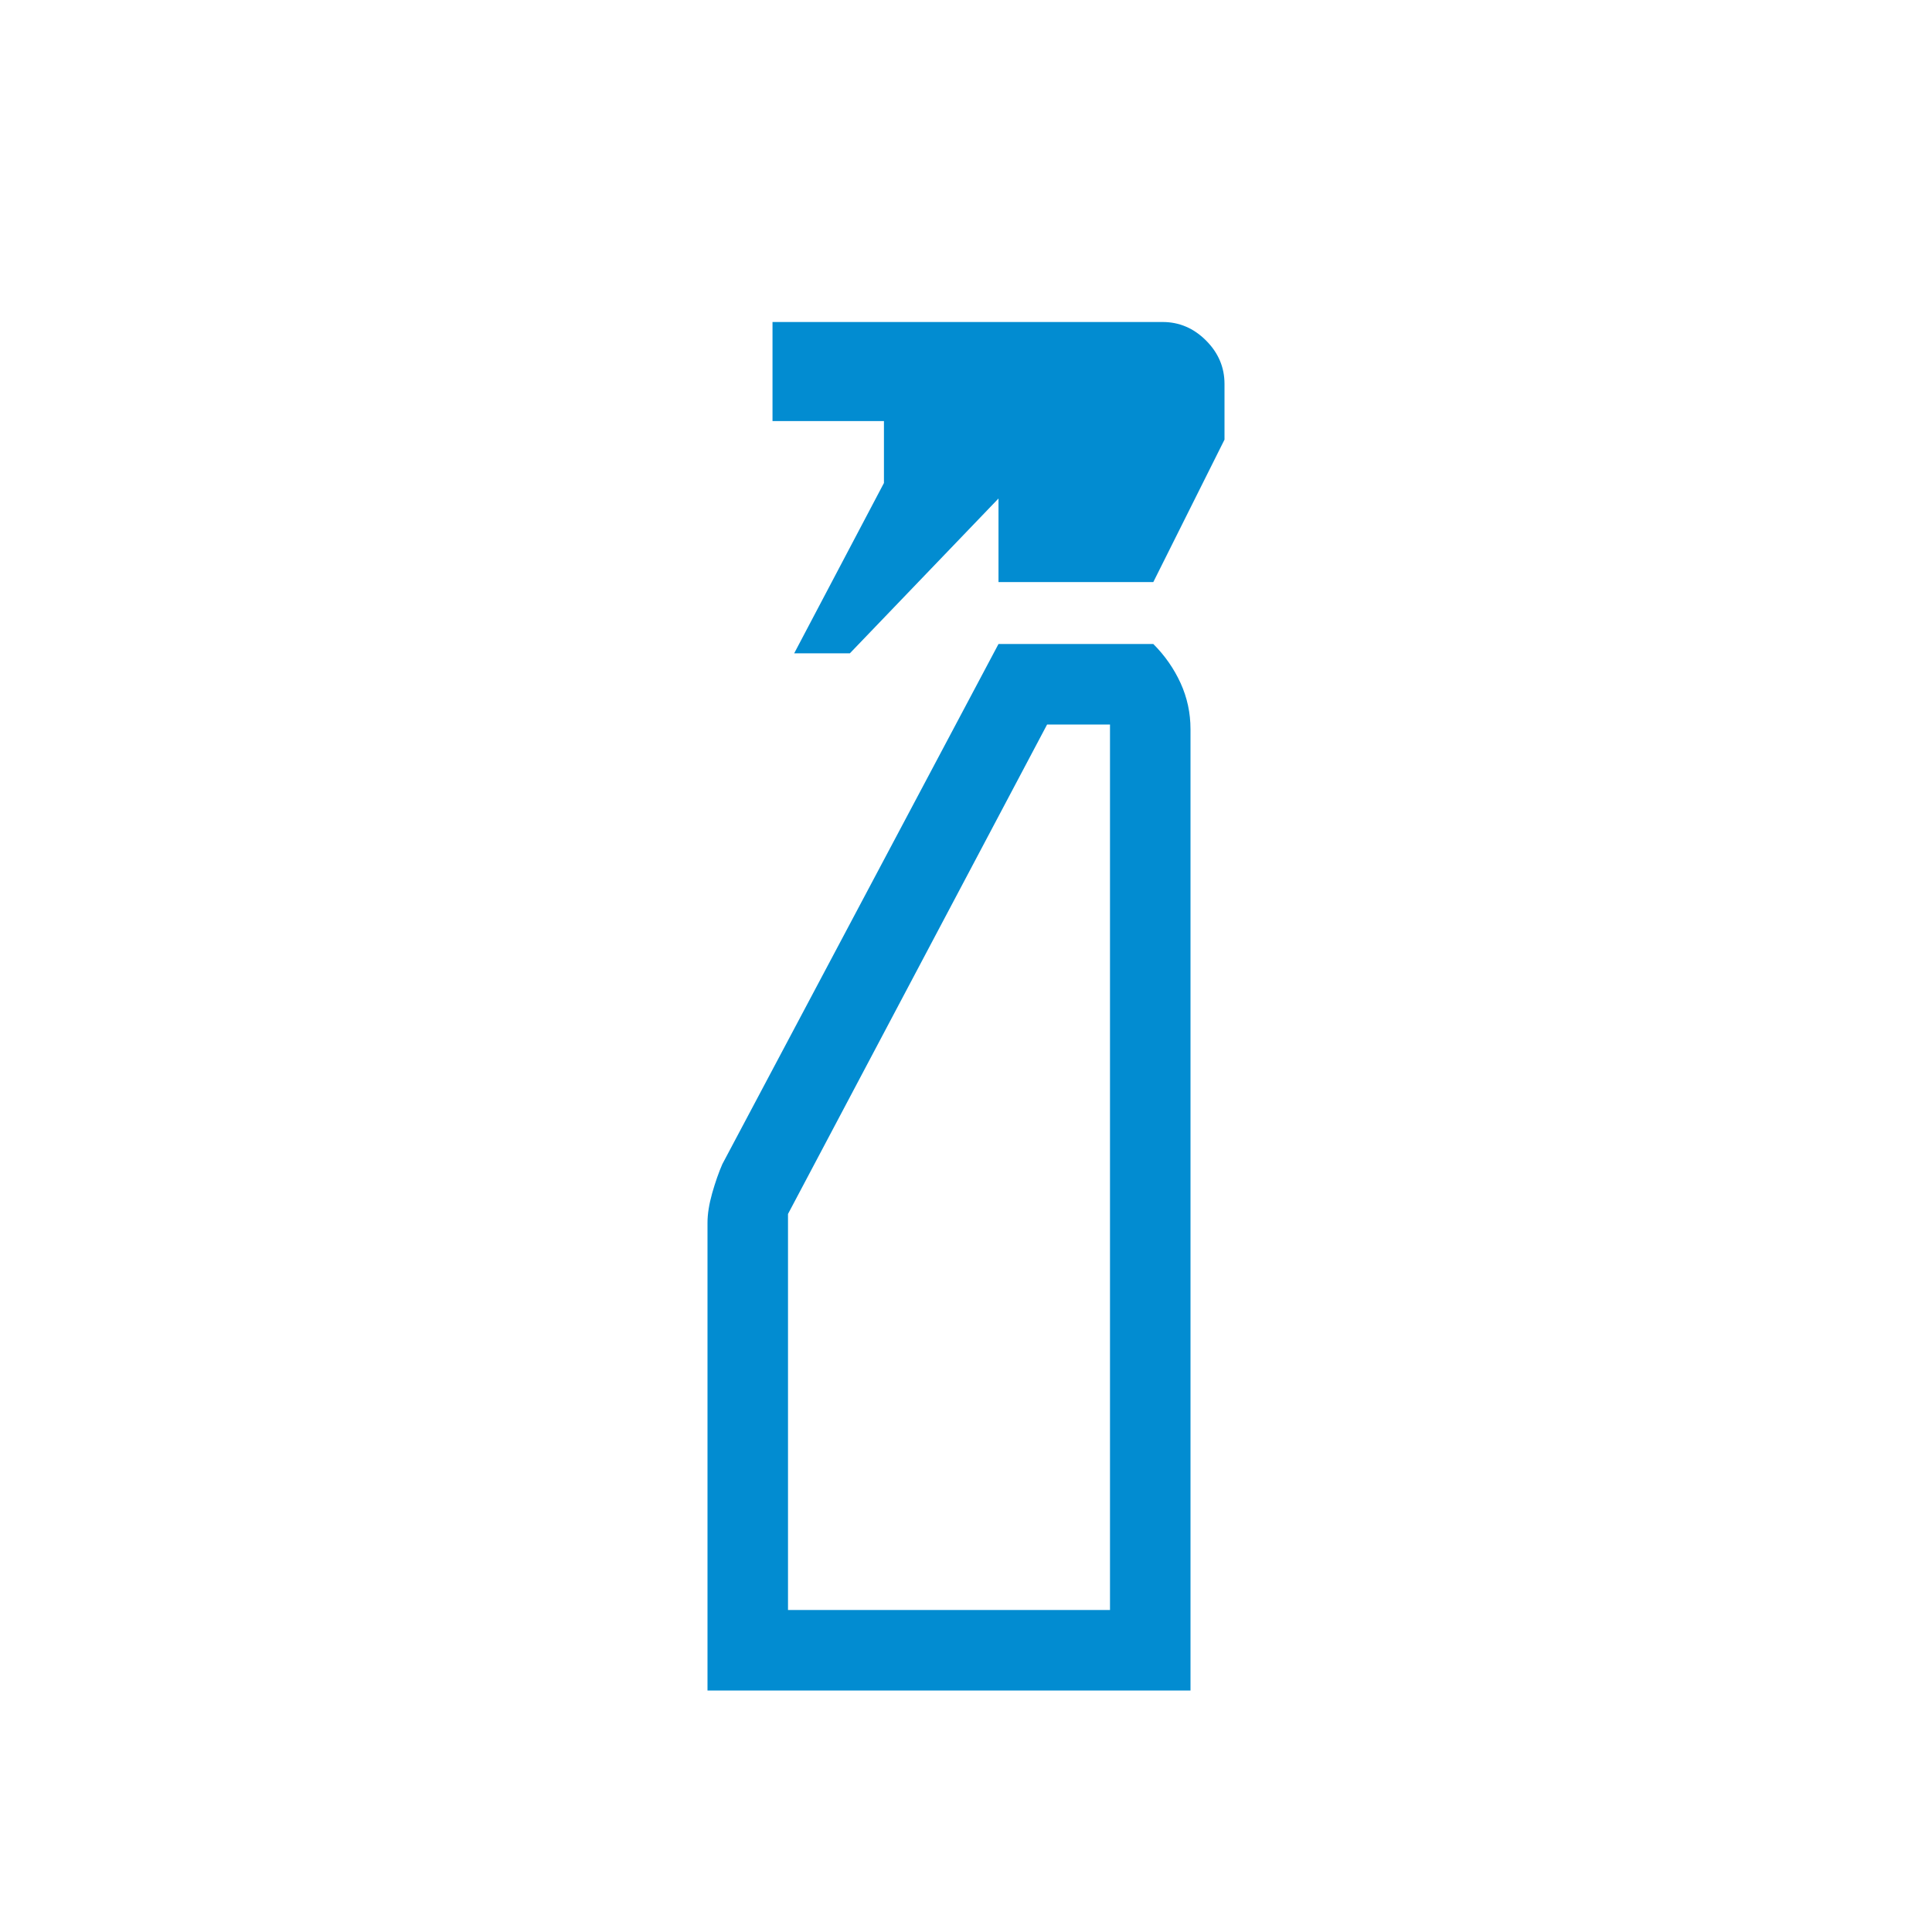
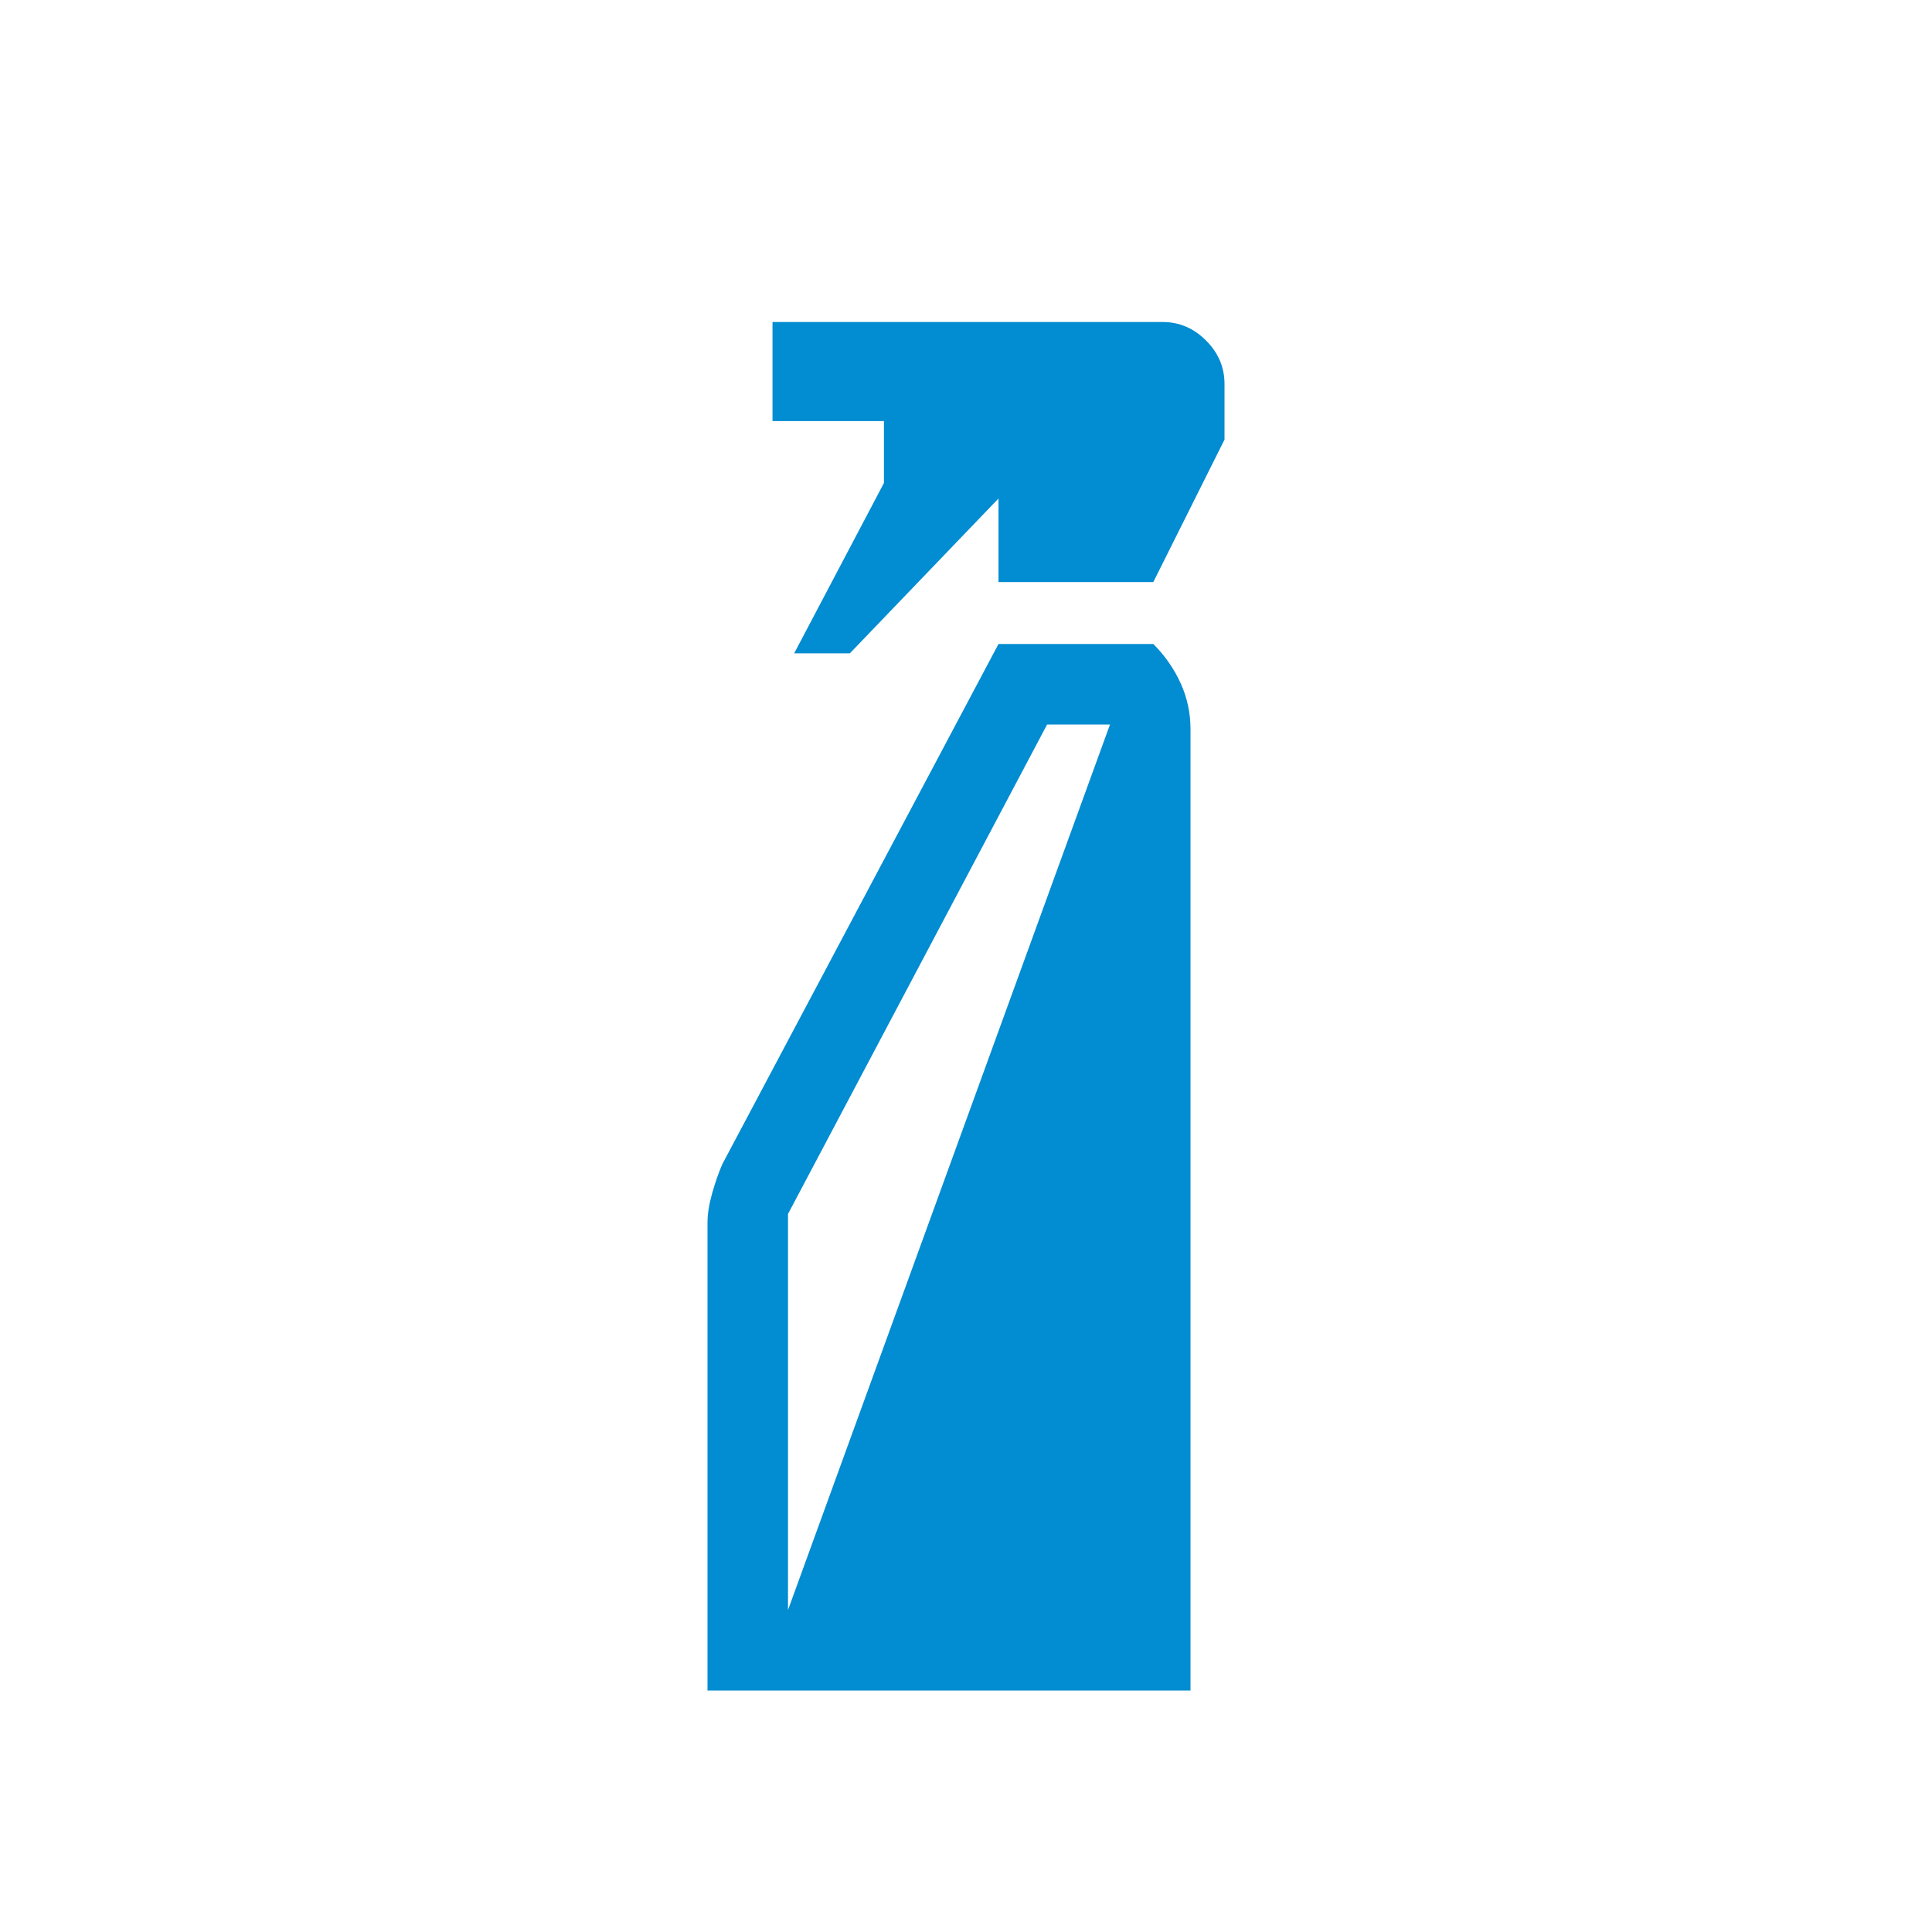
<svg xmlns="http://www.w3.org/2000/svg" width="200" zoomAndPan="magnify" viewBox="0 0 150 150" height="200" preserveAspectRatio="xMidYMid meet" version="1.0">
-   <path fill="#028cd1" d="M 61.66 50.723 L 68.629 37.5 L 68.629 32.691 L 59.977 32.691 L 59.977 25 L 90.266 25 C 91.555 25 92.68 25.48 93.637 26.438 C 94.594 27.395 95.07 28.516 95.07 29.809 L 95.07 34.133 L 89.543 45.191 L 77.523 45.191 L 77.523 38.703 L 65.984 50.723 Z M 54.93 131.25 L 54.93 94.93 C 54.93 94.262 55.051 93.5 55.293 92.637 C 55.539 91.777 55.801 91.027 56.082 90.383 L 77.523 50 L 89.543 50 C 90.441 50.898 91.145 51.91 91.66 53.035 C 92.172 54.16 92.43 55.352 92.43 56.609 L 92.43 131.25 Z M 61.18 125 L 86.18 125 L 86.18 56.25 L 81.297 56.25 L 61.18 94.254 Z M 61.18 125 L 86.18 125 Z M 61.18 125 " fill-opacity="1" fill-rule="nonzero" />
+   <path fill="#028cd1" d="M 61.66 50.723 L 68.629 37.5 L 68.629 32.691 L 59.977 32.691 L 59.977 25 L 90.266 25 C 91.555 25 92.68 25.48 93.637 26.438 C 94.594 27.395 95.07 28.516 95.07 29.809 L 95.07 34.133 L 89.543 45.191 L 77.523 45.191 L 77.523 38.703 L 65.984 50.723 Z M 54.93 131.25 L 54.93 94.93 C 54.93 94.262 55.051 93.5 55.293 92.637 C 55.539 91.777 55.801 91.027 56.082 90.383 L 77.523 50 L 89.543 50 C 90.441 50.898 91.145 51.91 91.66 53.035 C 92.172 54.16 92.43 55.352 92.43 56.609 L 92.43 131.25 Z M 61.18 125 L 86.18 56.25 L 81.297 56.25 L 61.18 94.254 Z M 61.18 125 L 86.18 125 Z M 61.18 125 " fill-opacity="1" fill-rule="nonzero" />
</svg>